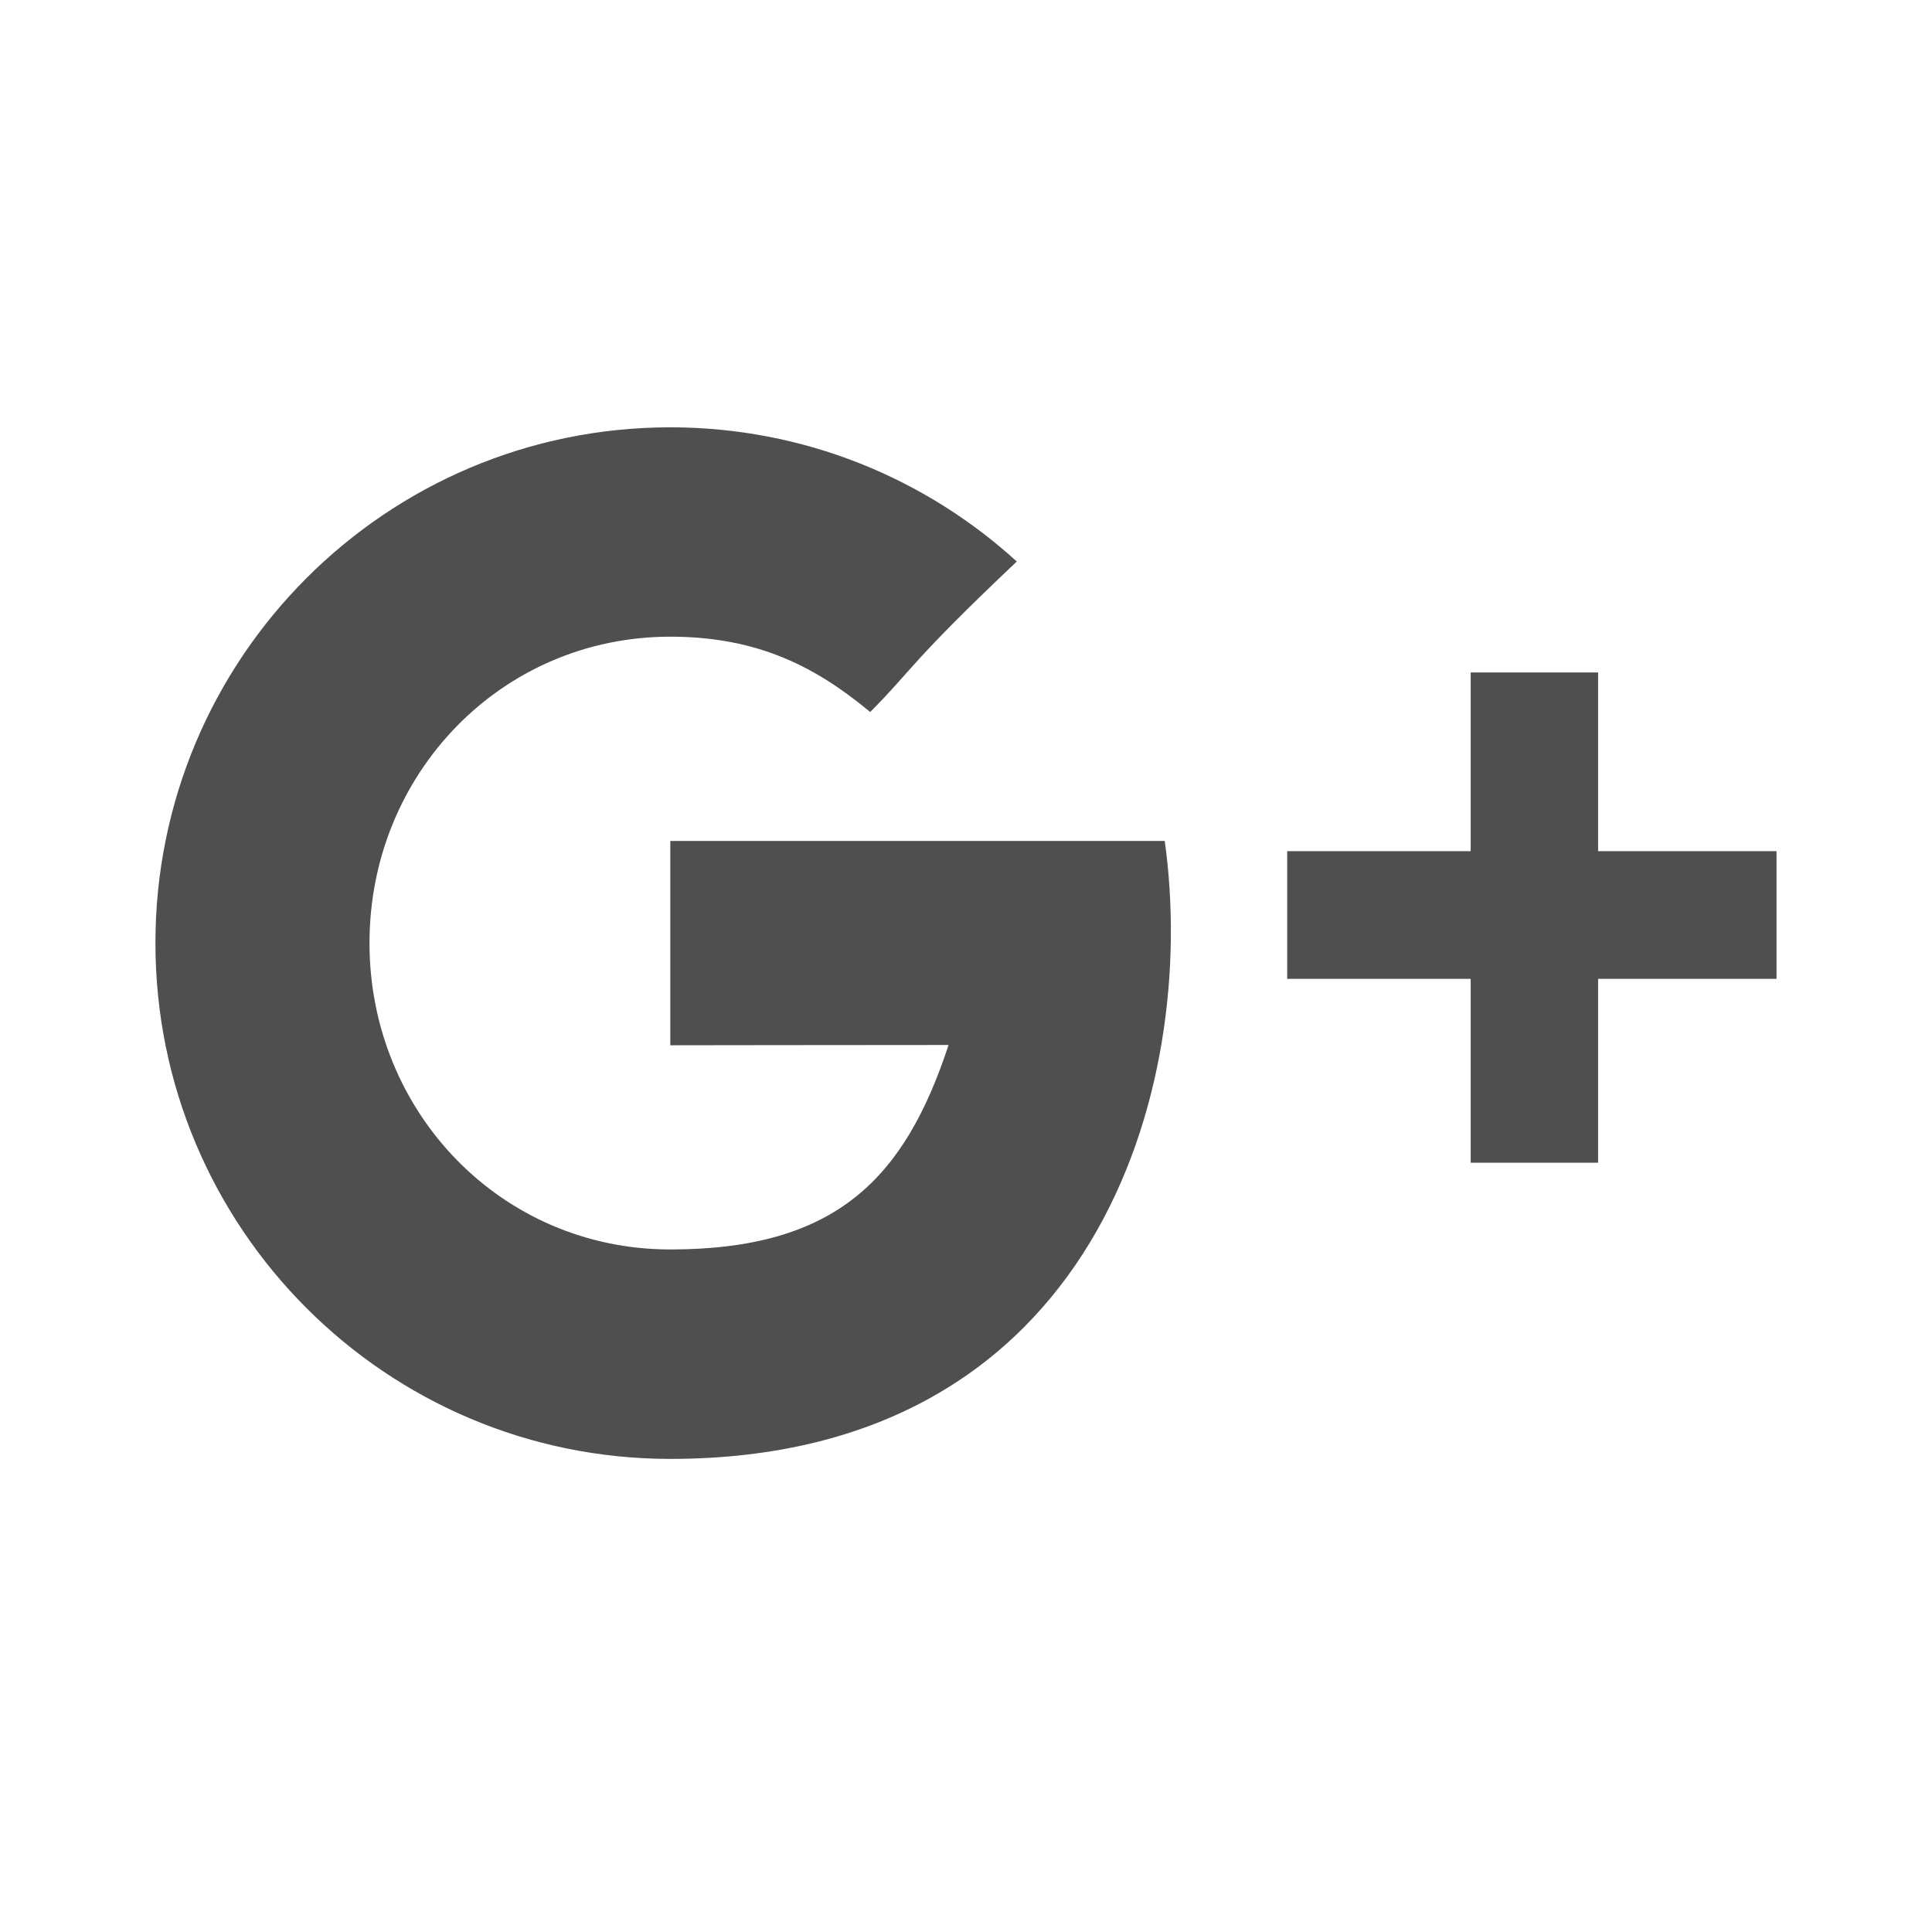
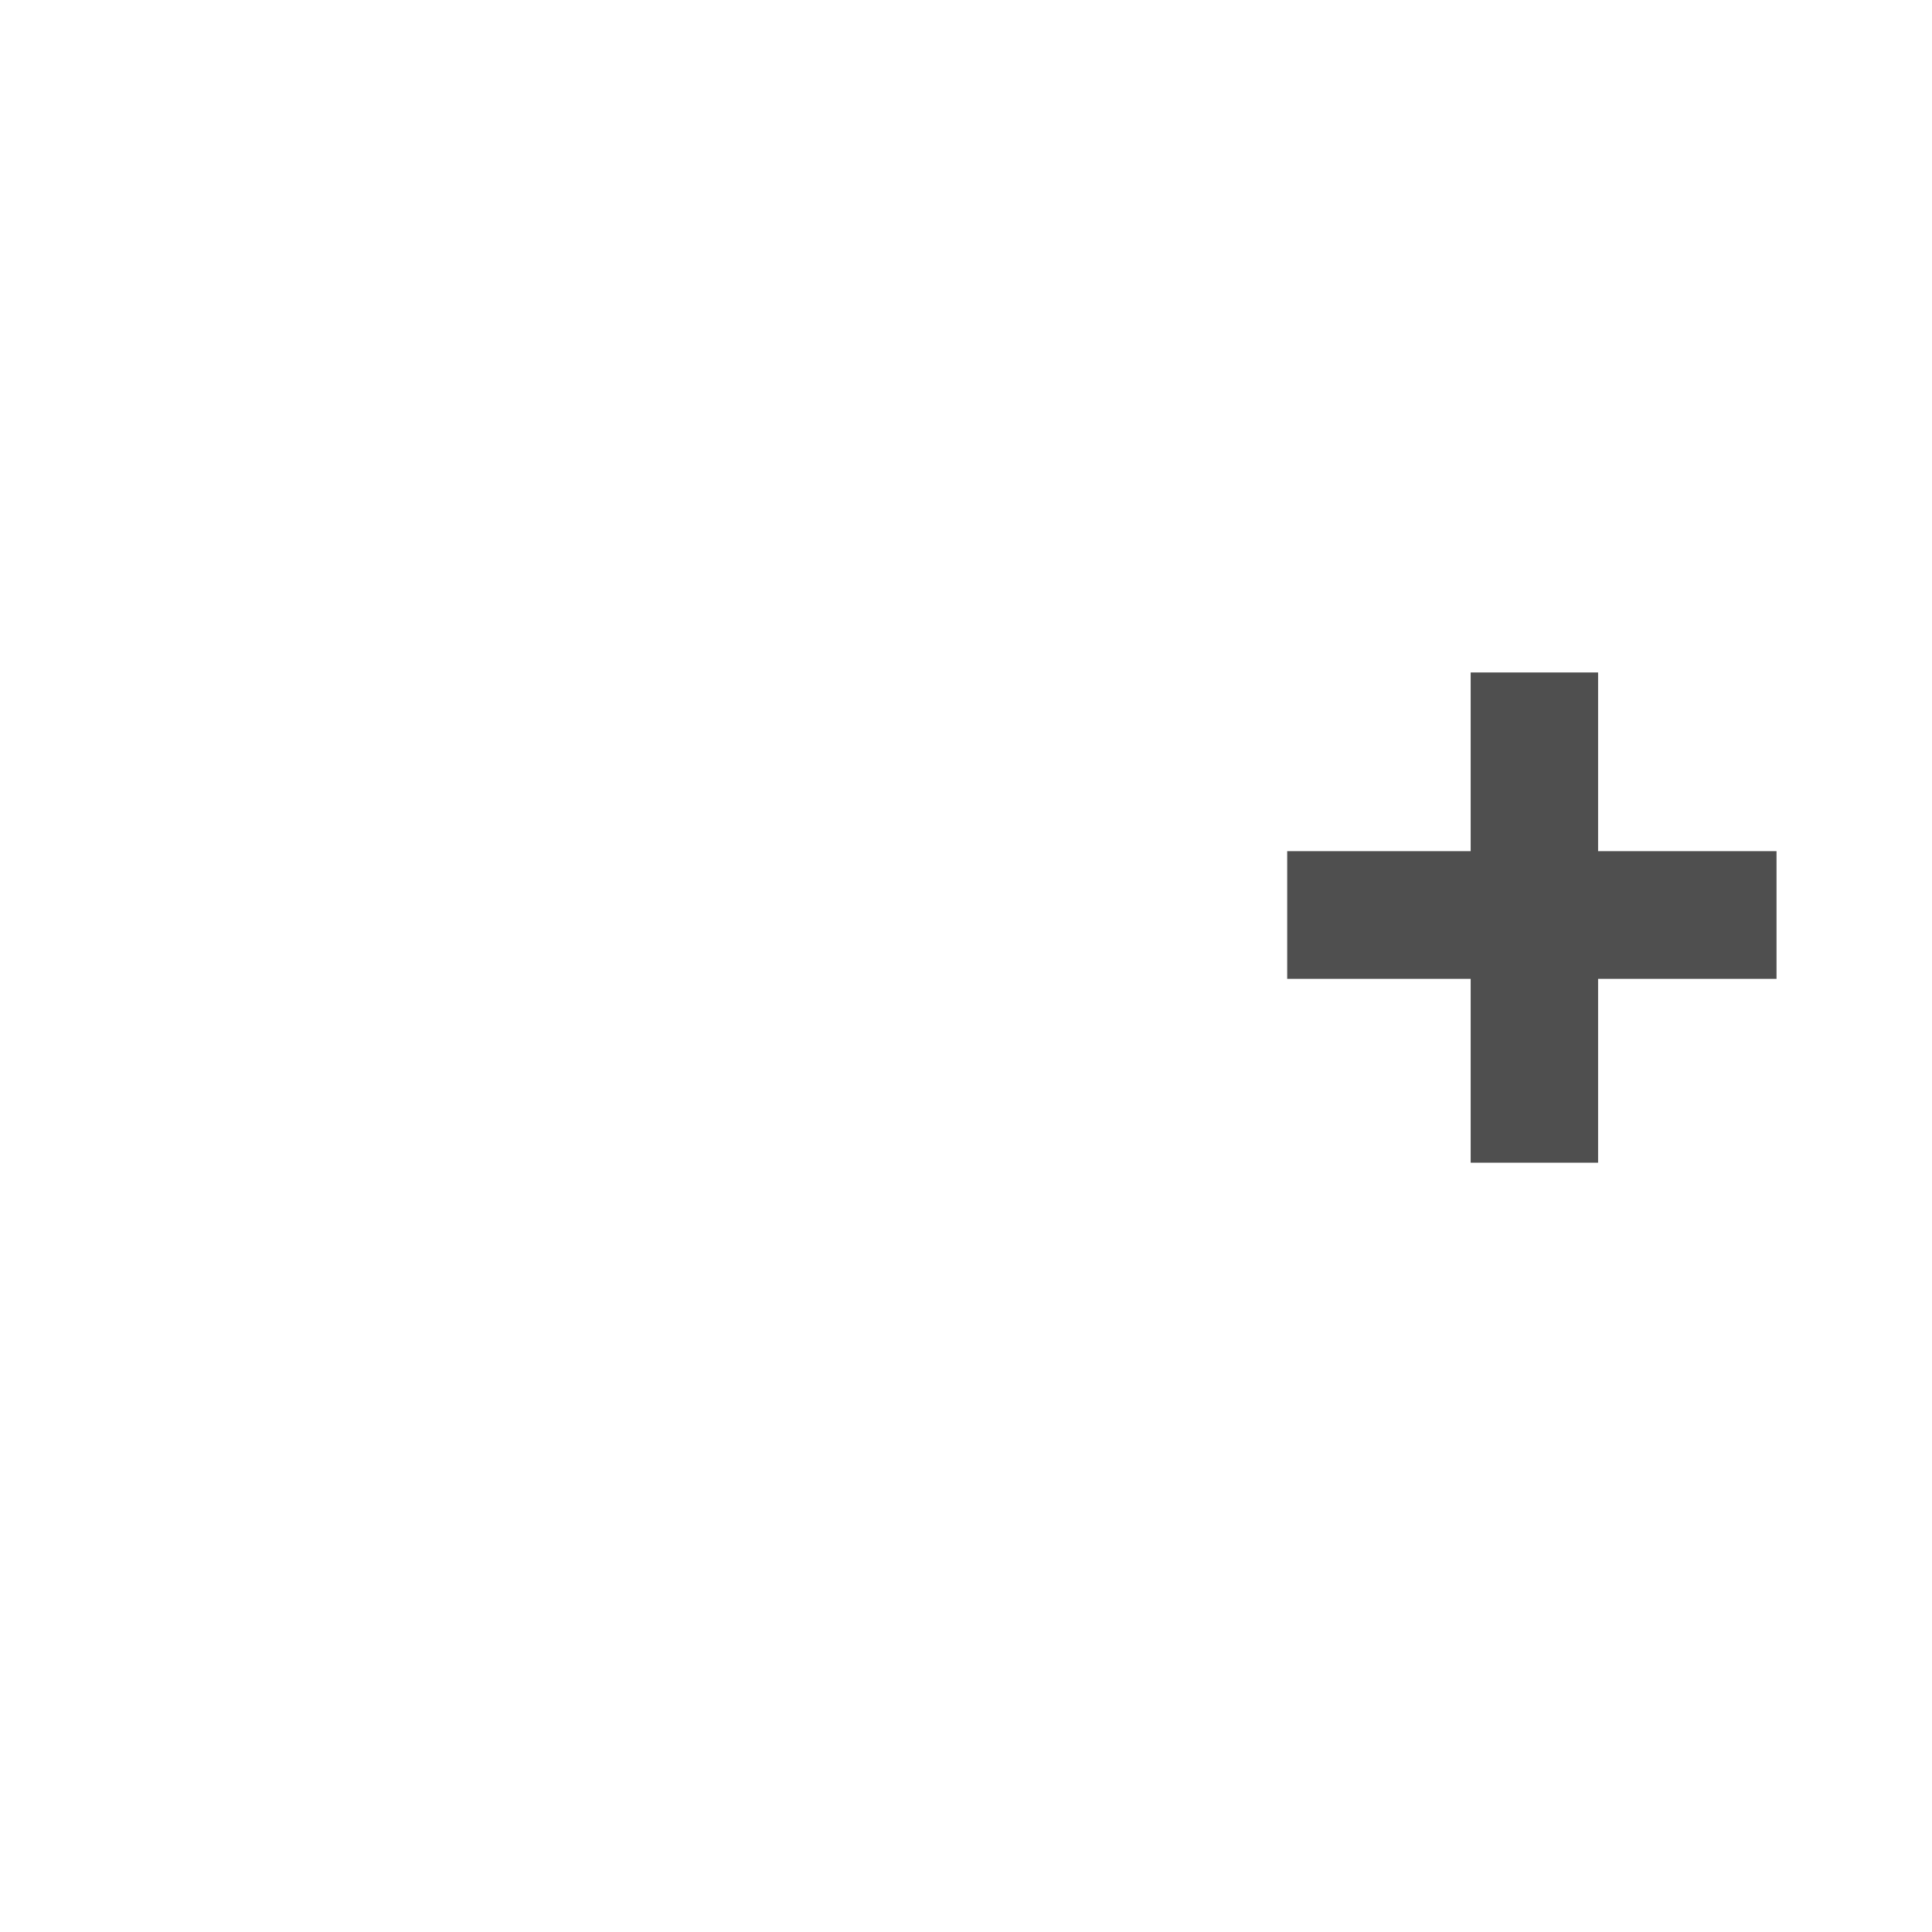
<svg xmlns="http://www.w3.org/2000/svg" version="1.1" x="0px" y="0px" width="54.766px" height="54.766px" viewBox="0 0 54.766 54.766" style="enable-background:new 0 0 54.766 54.766;" xml:space="preserve">
  <style type="text/css">
	.st0{fill:#FFFFFF;}
	.st1{fill:#4F4F4F;}
</style>
  <defs>
</defs>
-   <rect class="st0" width="54.766" height="54.766" />
  <g>
    <g>
-       <path class="st1" d="M19.001,23.839v5.791c0,0,5.607-0.008,7.888-0.008c-1.235,3.752-3.157,5.796-7.888,5.796    c-4.788,0-8.527-3.888-8.527-8.686c0-4.796,3.739-8.684,8.527-8.684c2.53,0,4.166,0.891,5.666,2.135    c1.201-1.202,1.1-1.375,4.156-4.266c-2.592-2.363-6.041-3.804-9.822-3.804c-8.062,0-14.595,6.545-14.595,14.62    c0,8.075,6.532,14.622,14.595,14.622c12.048,0,14.994-10.509,14.016-17.516H19.001z" />
      <polygon class="st1" points="45.301,24.128 45.301,19.062 41.689,19.062 41.689,24.128 36.488,24.128 36.488,27.747     41.689,27.747 41.689,32.959 45.301,32.959 45.301,27.747 50.359,27.747 50.359,24.128   " />
    </g>
  </g>
</svg>